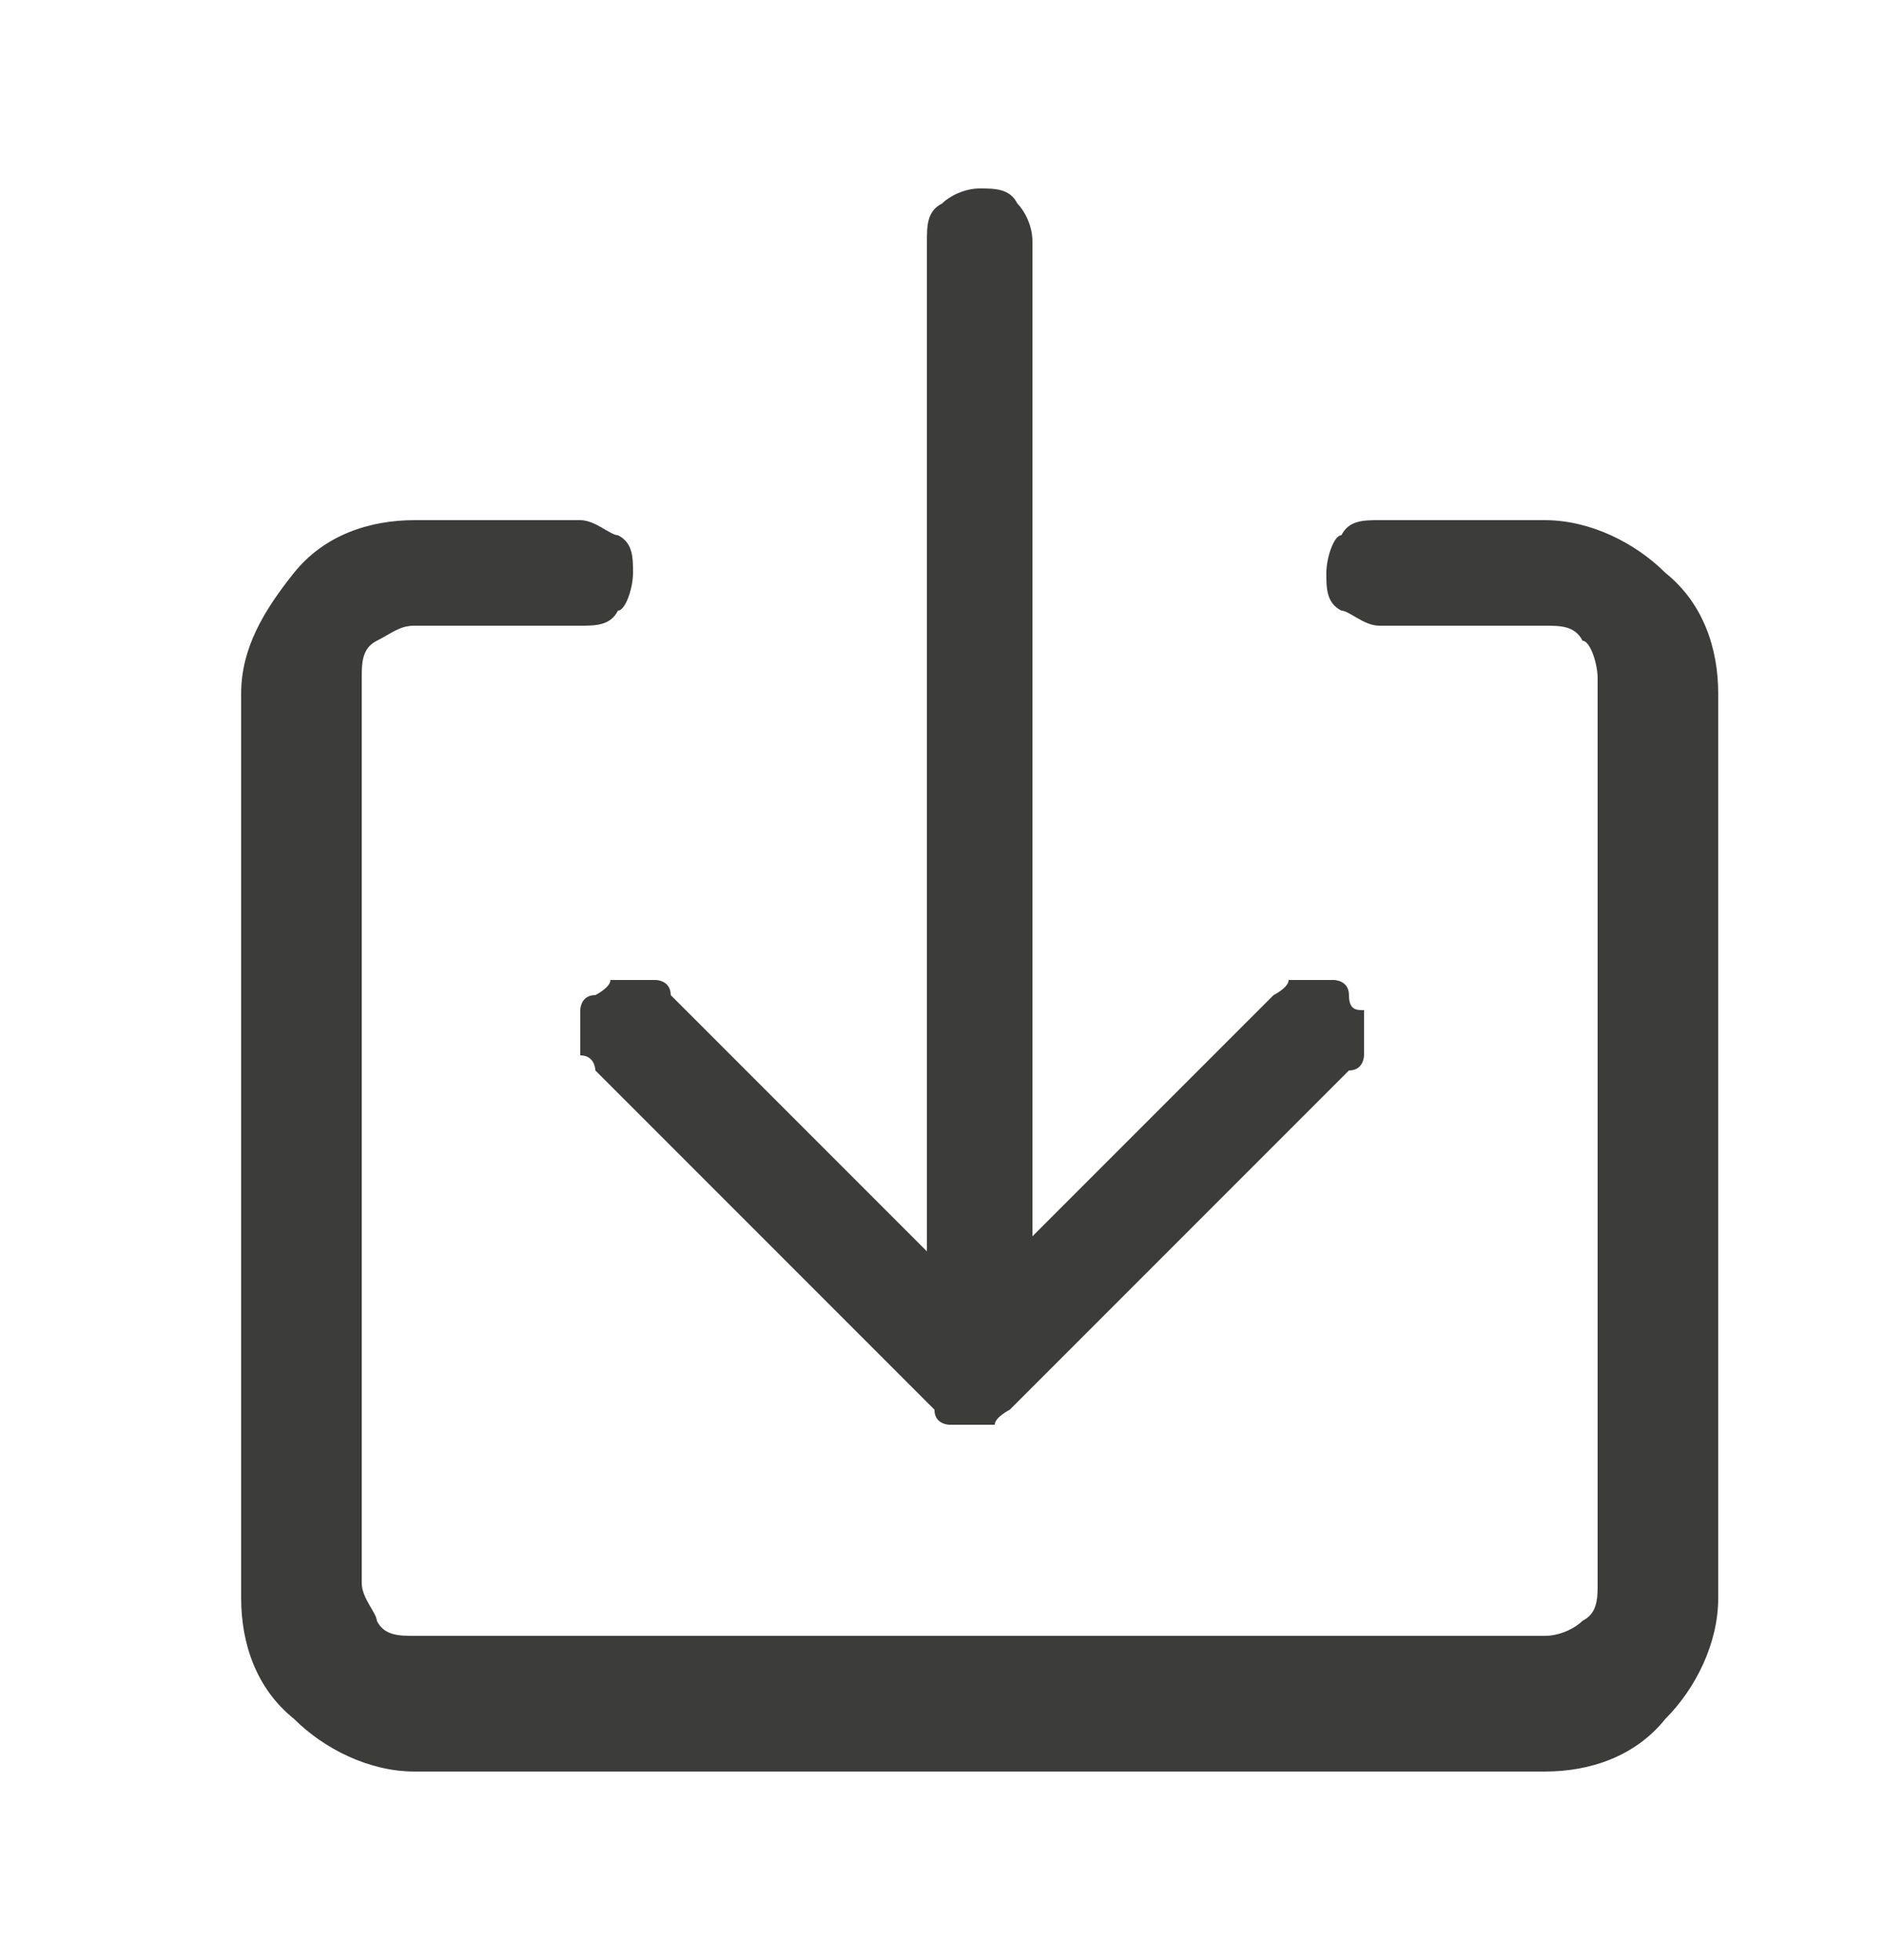
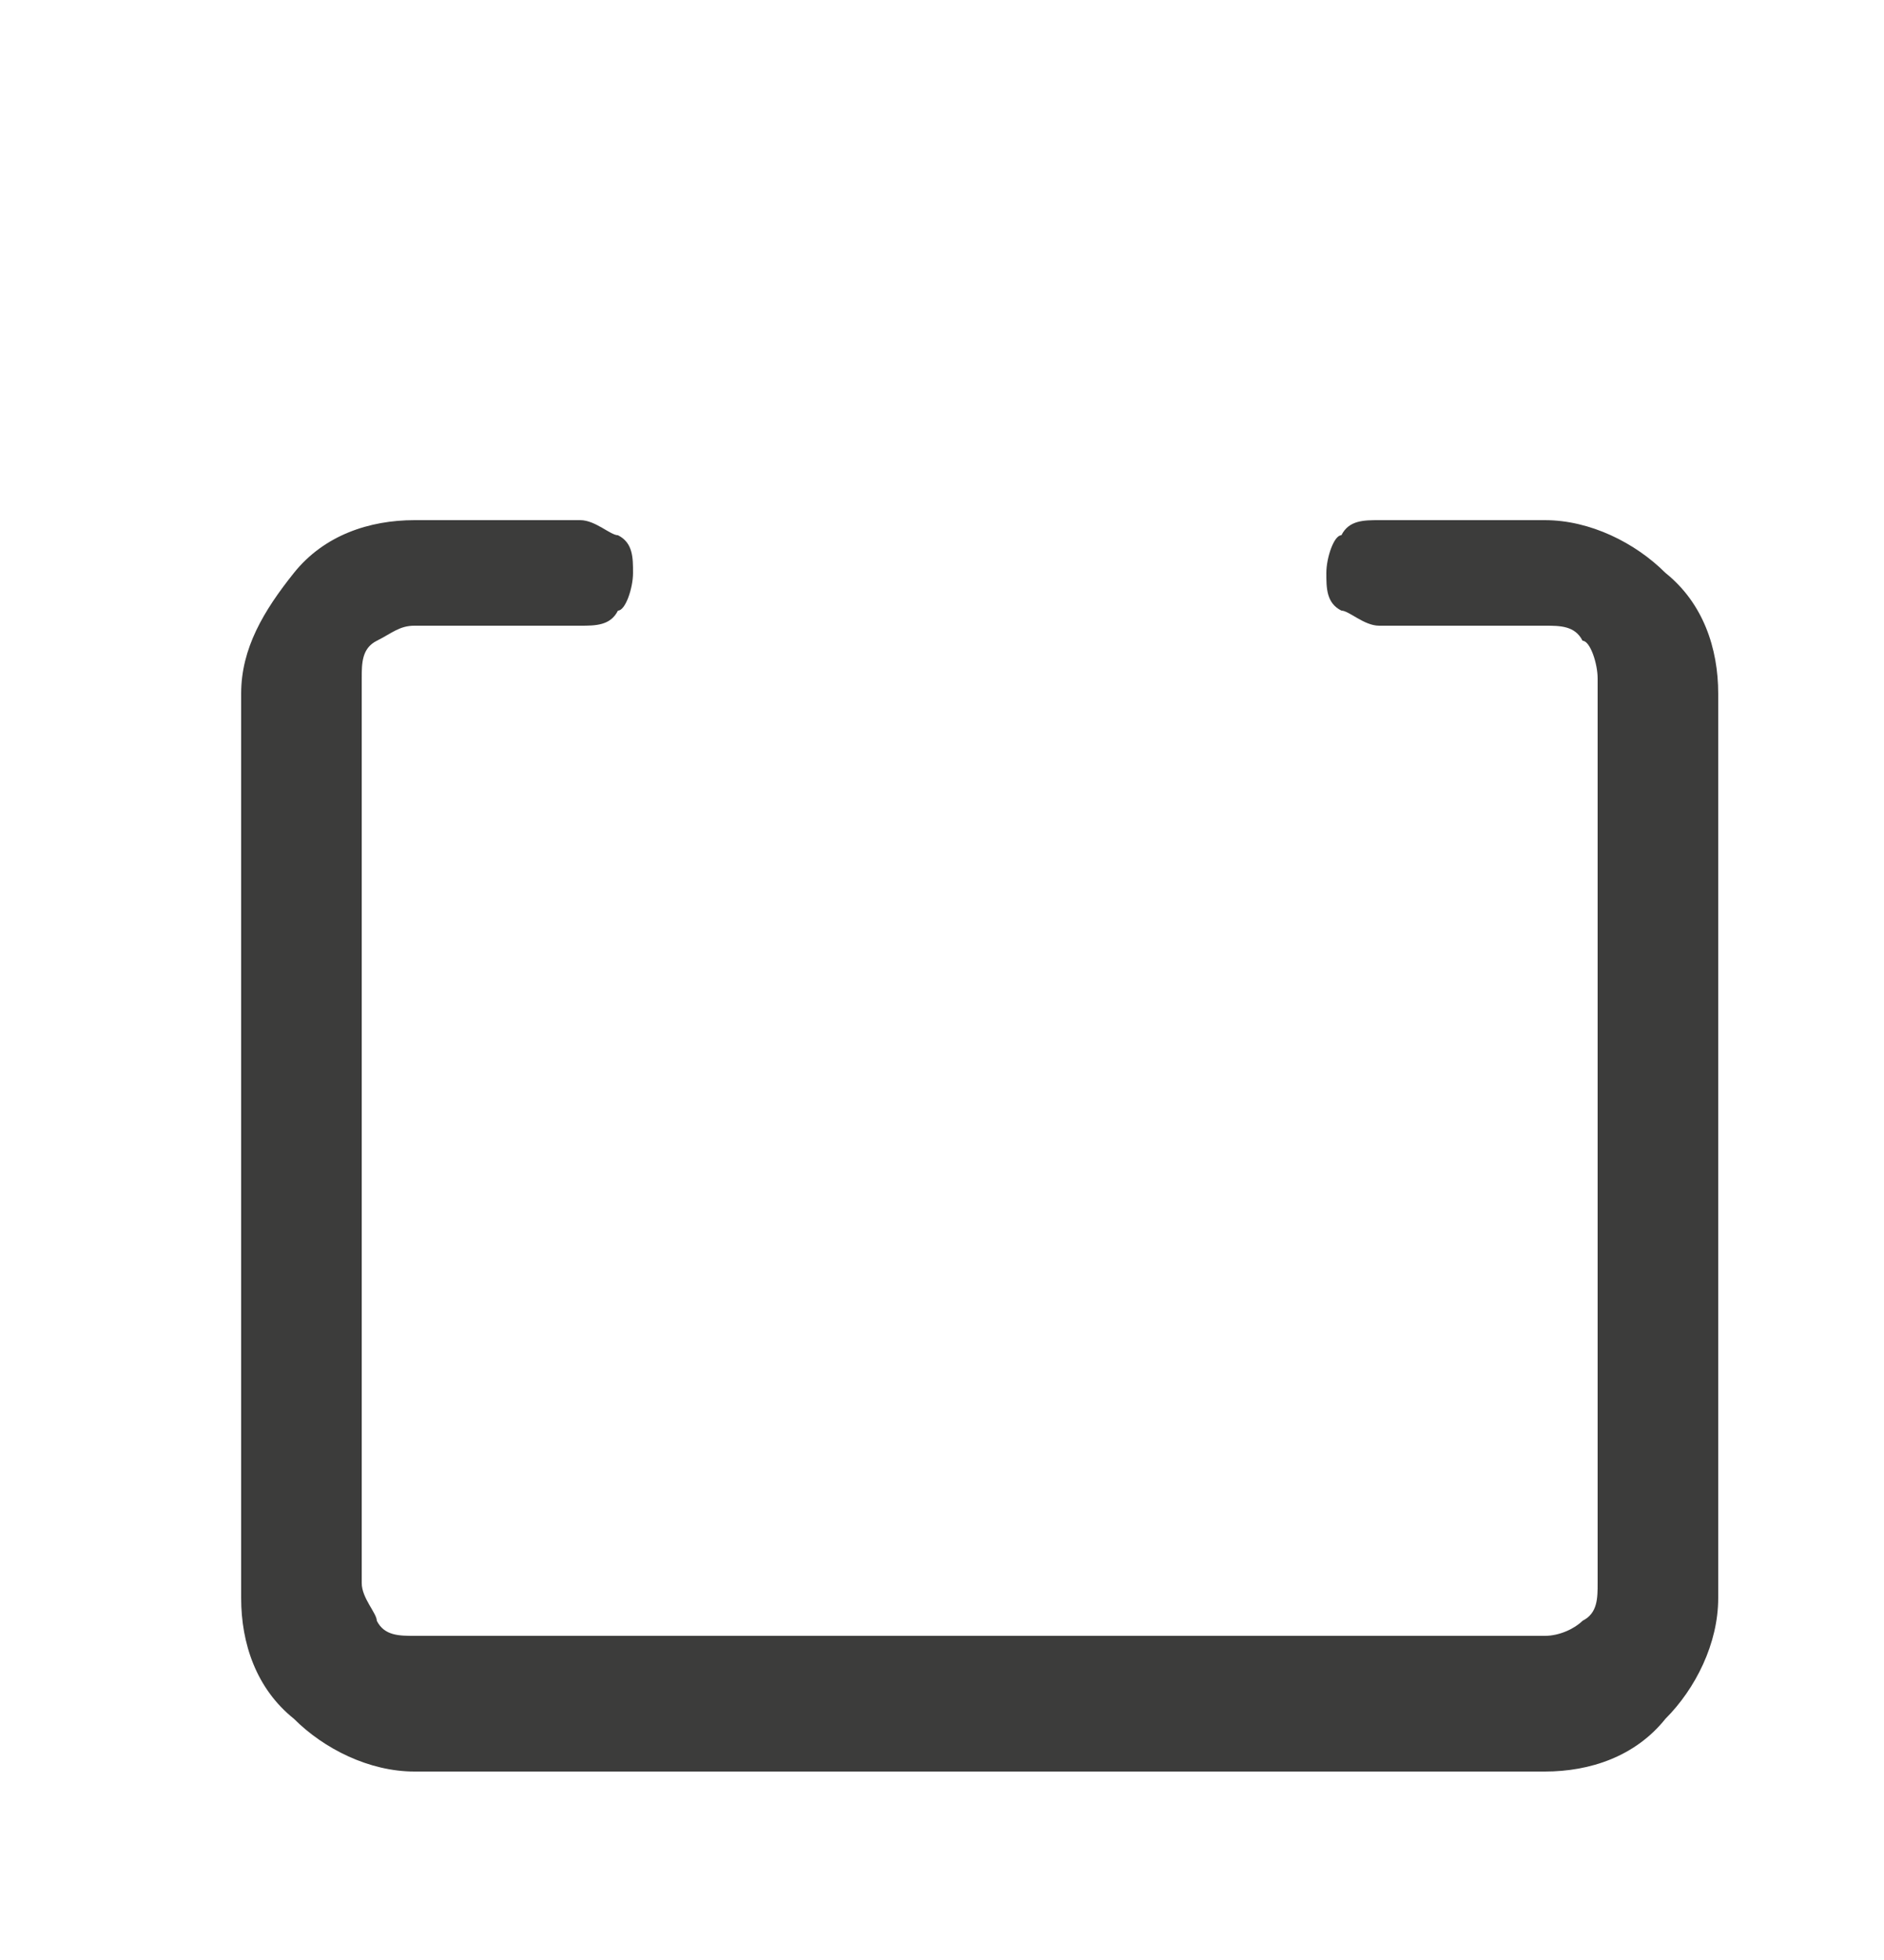
<svg xmlns="http://www.w3.org/2000/svg" id="Capa_1" version="1.1" viewBox="0 0 25 24" width="25px" height="26px">
  <defs>
    <style>
      .st0 {
        fill: #3c3c3b;
        fill-rule: evenodd;
      }
    </style>
  </defs>
-   <path class="st0" d="M7.9,12.2s.2-.1.2-.2h.6s.2,0,.2.2l4,4,4-4s.2-.1.2-.2h.6s.2,0,.2.2.1.2.2.2v.6s0,.2-.2.2l-4.5,4.5s-.2.1-.2.2h-.6s-.2,0-.2-.2l-4.5-4.5s0-.2-.2-.2v-.6s0-.2.2-.2Z" />
-   <path class="st0" d="M13,1.5c.2,0,.4,0,.5.2.1.1.2.3.2.5v13.5c0,.2,0,.4-.2.5s-.3.2-.5.2-.4,0-.5-.2c-.1-.1-.2-.3-.2-.5V2.2c0-.2,0-.4.2-.5.1-.1.3-.2.5-.2Z" />
  <path class="st0" d="M3.2,20.2c0,.6.2,1.2.7,1.6.4.4,1,.7,1.6.7h15c.6,0,1.2-.2,1.6-.7.4-.4.7-1,.7-1.6v-12c0-.6-.2-1.2-.7-1.6-.4-.4-1-.7-1.6-.7h-2.2c-.2,0-.4,0-.5.2-.1,0-.2.3-.2.5s0,.4.2.5c.1,0,.3.2.5.2h2.2c.2,0,.4,0,.5.2.1,0,.2.3.2.5v12c0,.2,0,.4-.2.5-.1.1-.3.2-.5.2H5.5c-.2,0-.4,0-.5-.2,0-.1-.2-.3-.2-.5v-12c0-.2,0-.4.2-.5s.3-.2.5-.2h2.2c.2,0,.4,0,.5-.2.1,0,.2-.3.2-.5s0-.4-.2-.5c-.1,0-.3-.2-.5-.2h-2.2c-.6,0-1.2.2-1.6.7s-.7,1-.7,1.6v12Z" />
</svg>